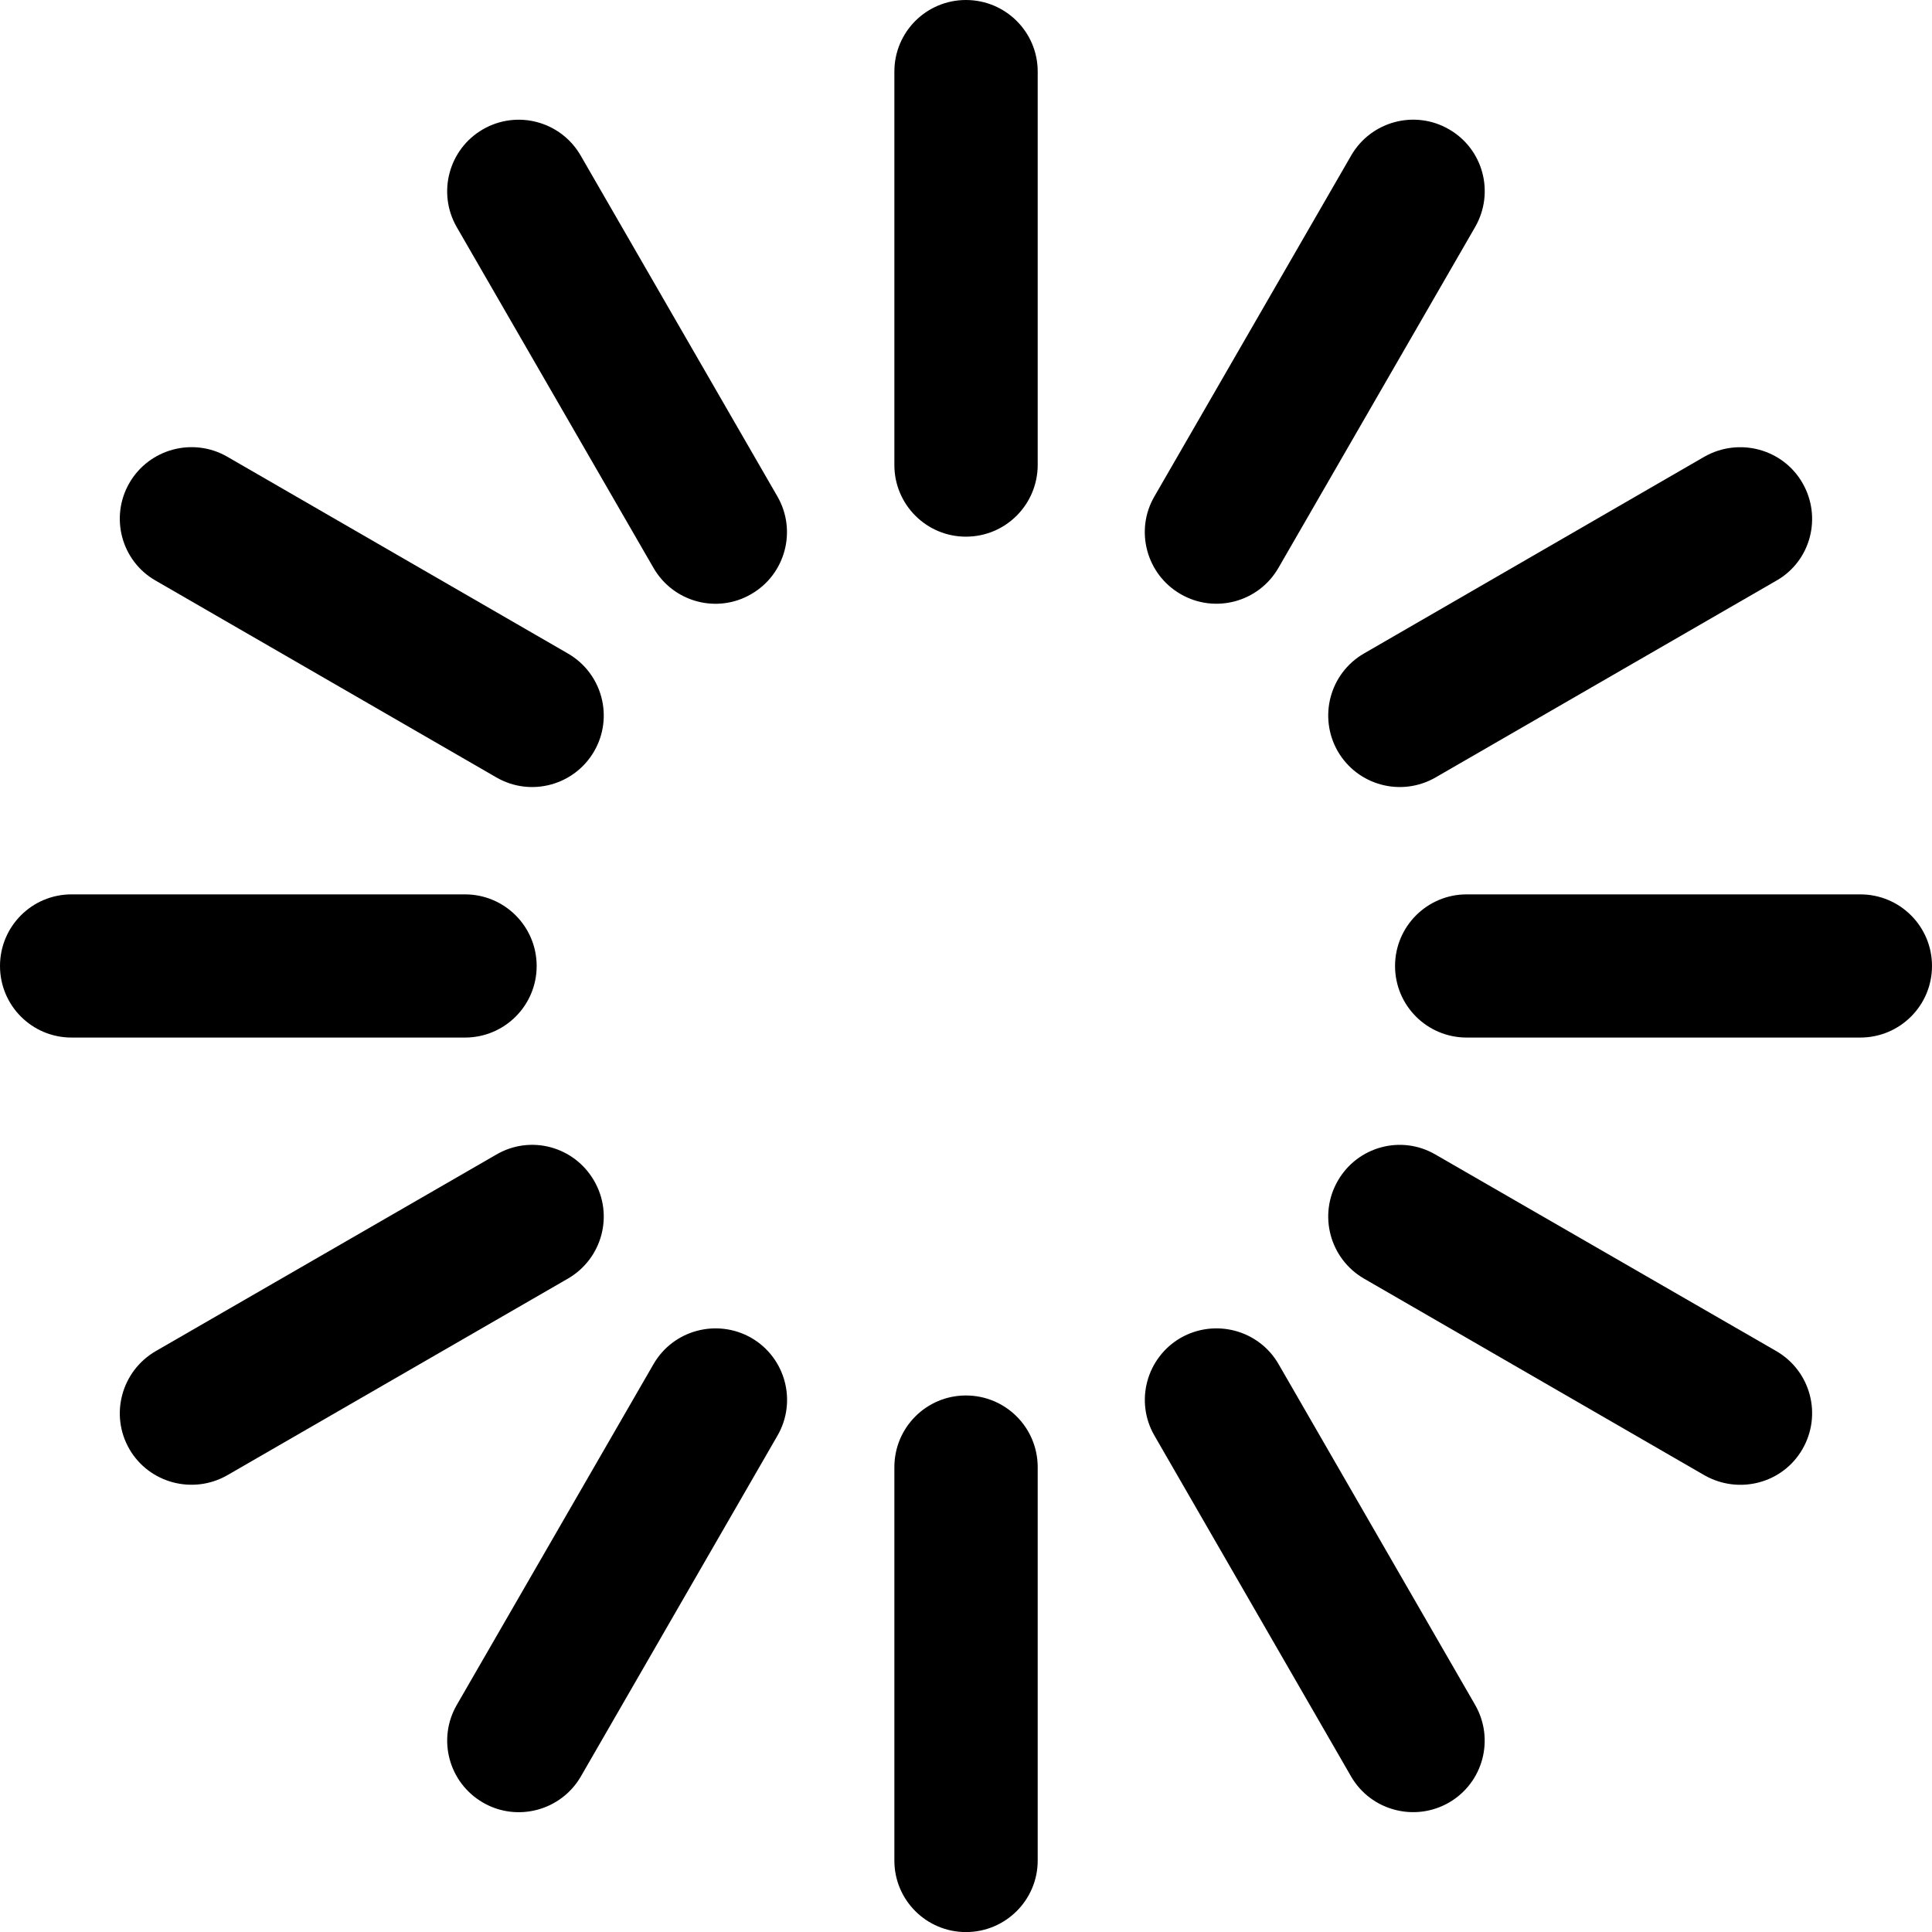
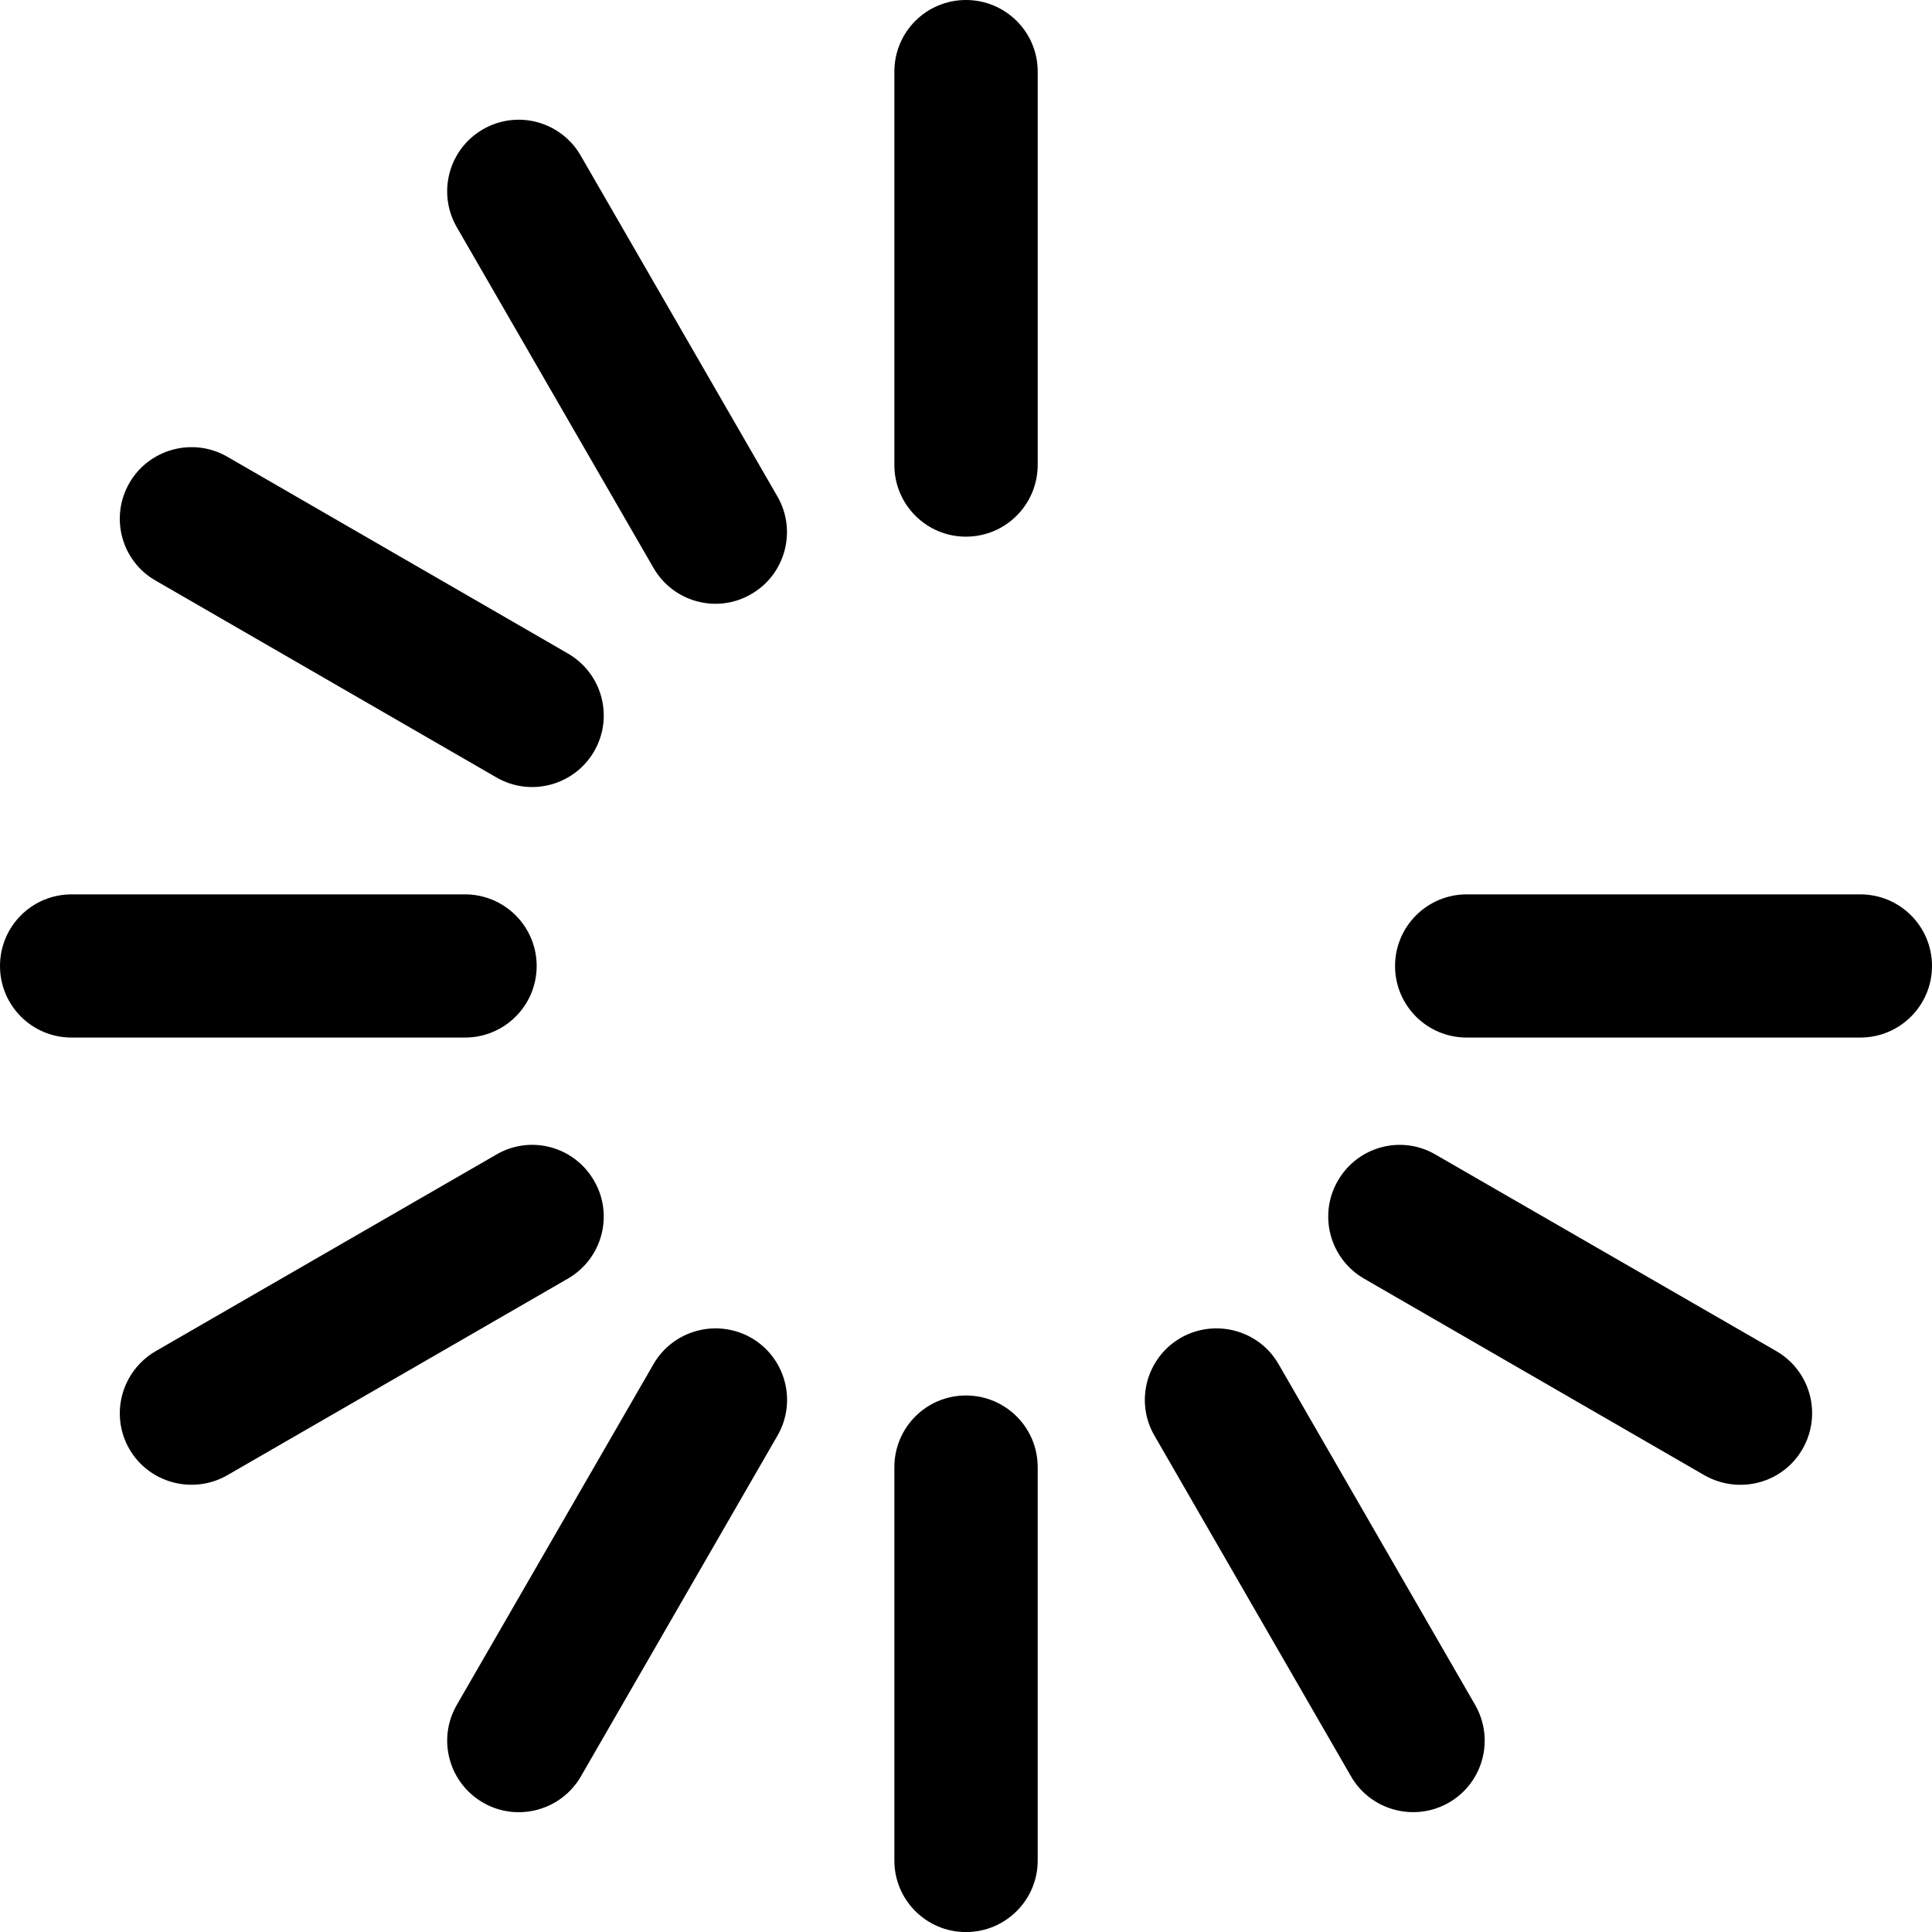
<svg xmlns="http://www.w3.org/2000/svg" width="27" height="27" viewBox="0 0 27 27">
-   <path d="M18.696,10.5c-0.275-0.479-0.113-1.09,0.365-1.367l4.759-2.751c0.482-0.273,1.095-0.11,1.37,0.368 c0.276,0.479,0.115,1.092-0.364,1.364l-4.764,2.751C19.583,11.141,18.973,10.977,18.696,10.5z" />
-   <path d="M16.133,6.938l2.75-4.765c0.276-0.478,0.889-0.643,1.367-0.366c0.479,0.276,0.641,0.886,0.365,1.366l-2.748,4.762 C17.591,8.415,16.979,8.58,16.5,8.303C16.021,8.027,15.856,7.414,16.133,6.938z" />
  <path d="M13.499,7.5c-0.552,0-1-0.448-1-1.001V1c0-0.554,0.448-1,1-1c0.554,0,1.003,0.447,1.003,1v5.499 C14.5,7.053,14.053,7.5,13.499,7.5z" />
  <path d="M8.303,10.5c-0.277,0.477-0.888,0.641-1.365,0.365L2.175,8.114C1.697,7.842,1.532,7.229,1.808,6.75 c0.277-0.479,0.89-0.642,1.367-0.368l4.762,2.751C8.416,9.41,8.58,10.021,8.303,10.5z" />
  <path d="M9.133,7.937l-2.75-4.763c-0.276-0.48-0.111-1.09,0.365-1.366c0.479-0.277,1.09-0.114,1.367,0.366l2.75,4.765 c0.274,0.476,0.112,1.088-0.367,1.364C10.021,8.581,9.409,8.415,9.133,7.937z" />
  <path d="M6.499,14.5H1c-0.554,0-1-0.448-1-1c0-0.554,0.447-1.001,1-1.001h5.499c0.552,0,1.001,0.448,1.001,1.001 C7.5,14.052,7.052,14.5,6.499,14.5z" />
  <path d="M8.303,16.502c0.277,0.478,0.113,1.088-0.365,1.366l-4.762,2.749c-0.478,0.273-1.091,0.112-1.368-0.366 c-0.276-0.479-0.111-1.089,0.367-1.368l4.762-2.748C7.415,15.856,8.026,16.021,8.303,16.502z" />
  <path d="M10.866,20.062l-2.75,4.767c-0.277,0.475-0.89,0.639-1.367,0.362c-0.477-0.277-0.642-0.886-0.365-1.365l2.75-4.764 c0.277-0.477,0.888-0.638,1.366-0.365C10.978,18.974,11.141,19.585,10.866,20.062z" />
  <path d="M13.499,19.502c0.554,0,1.003,0.448,1.003,1.002v5.498c0,0.55-0.448,0.999-1.003,0.999c-0.552,0-1-0.447-1-0.999v-5.498 C12.499,19.95,12.946,19.502,13.499,19.502z" />
  <path d="M17.867,19.062l2.748,4.764c0.275,0.479,0.113,1.088-0.365,1.365c-0.479,0.276-1.091,0.112-1.367-0.362l-2.75-4.767 c-0.276-0.477-0.111-1.088,0.367-1.365C16.979,18.424,17.591,18.585,17.867,19.062z" />
  <path d="M18.696,16.502c0.276-0.48,0.887-0.646,1.365-0.367l4.765,2.748c0.479,0.279,0.64,0.889,0.364,1.368 c-0.275,0.479-0.888,0.64-1.37,0.366l-4.759-2.749C18.583,17.59,18.421,16.979,18.696,16.502z" />
  <path d="M25.998,12.499h-5.501c-0.552,0-1.001,0.448-1.001,1.001c0,0.552,0.447,1,1.001,1h5.501c0.554,0,1.002-0.448,1.002-1 C27,12.946,26.552,12.499,25.998,12.499z" />
</svg>